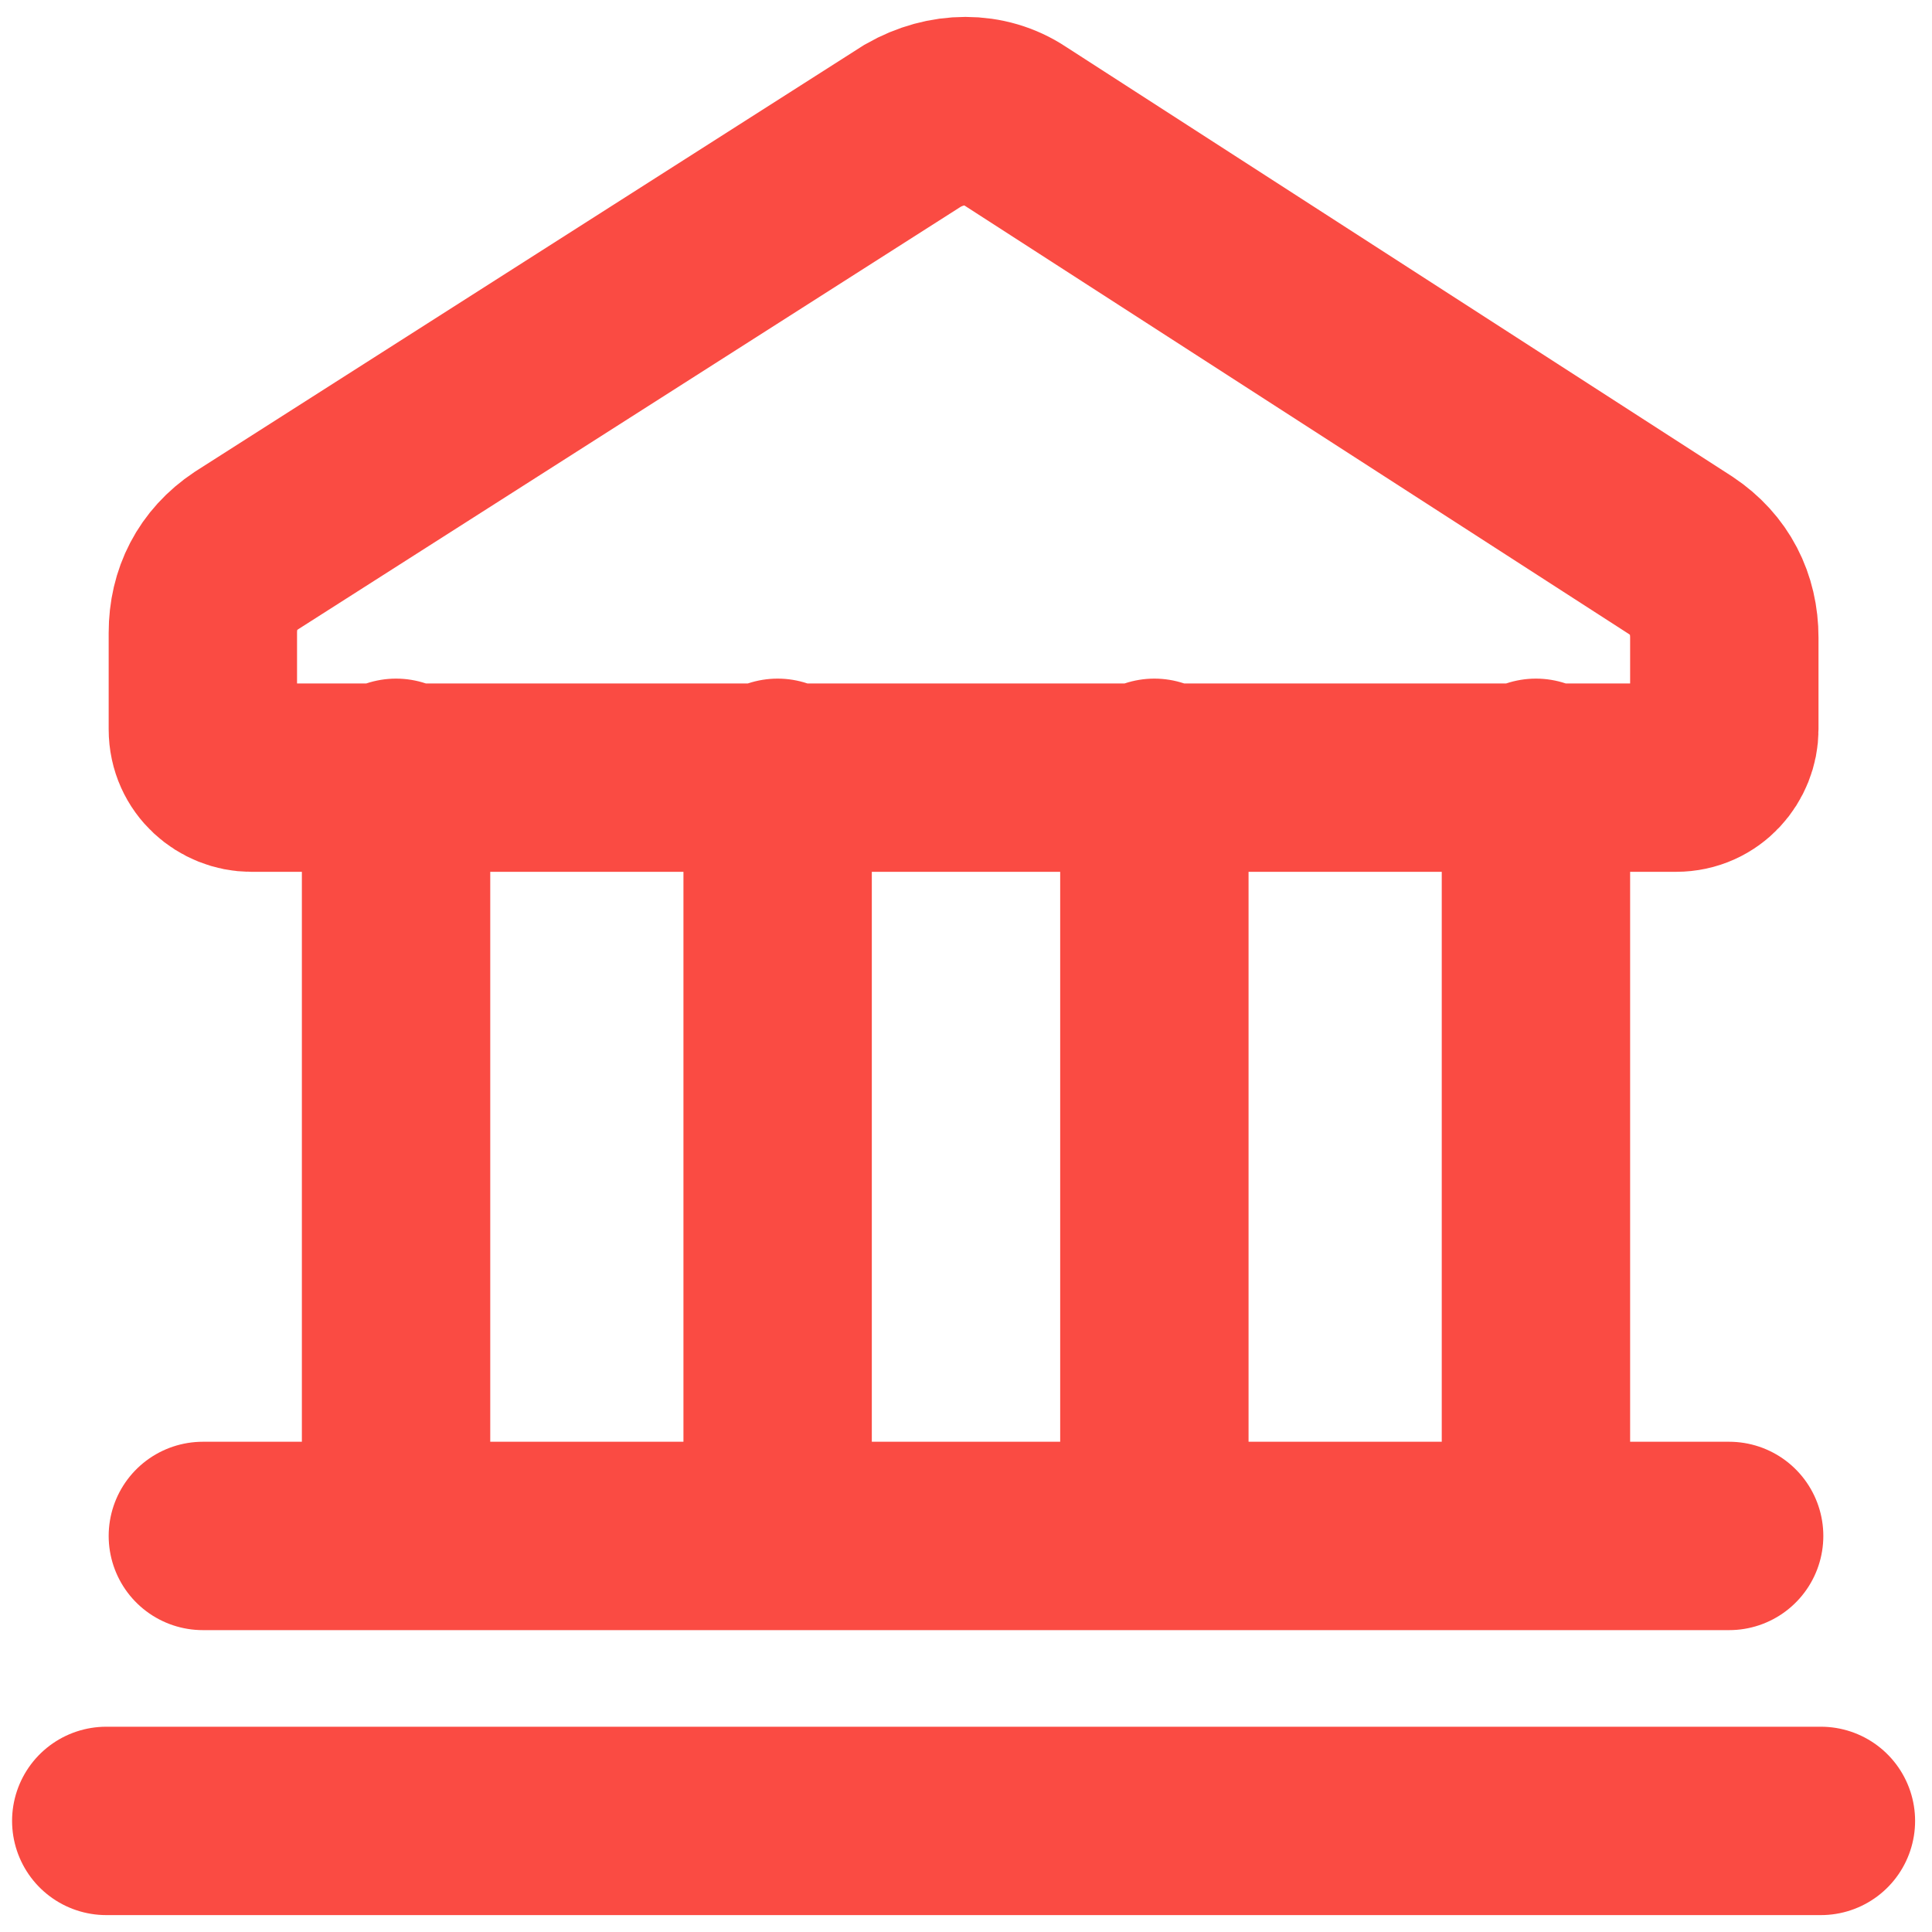
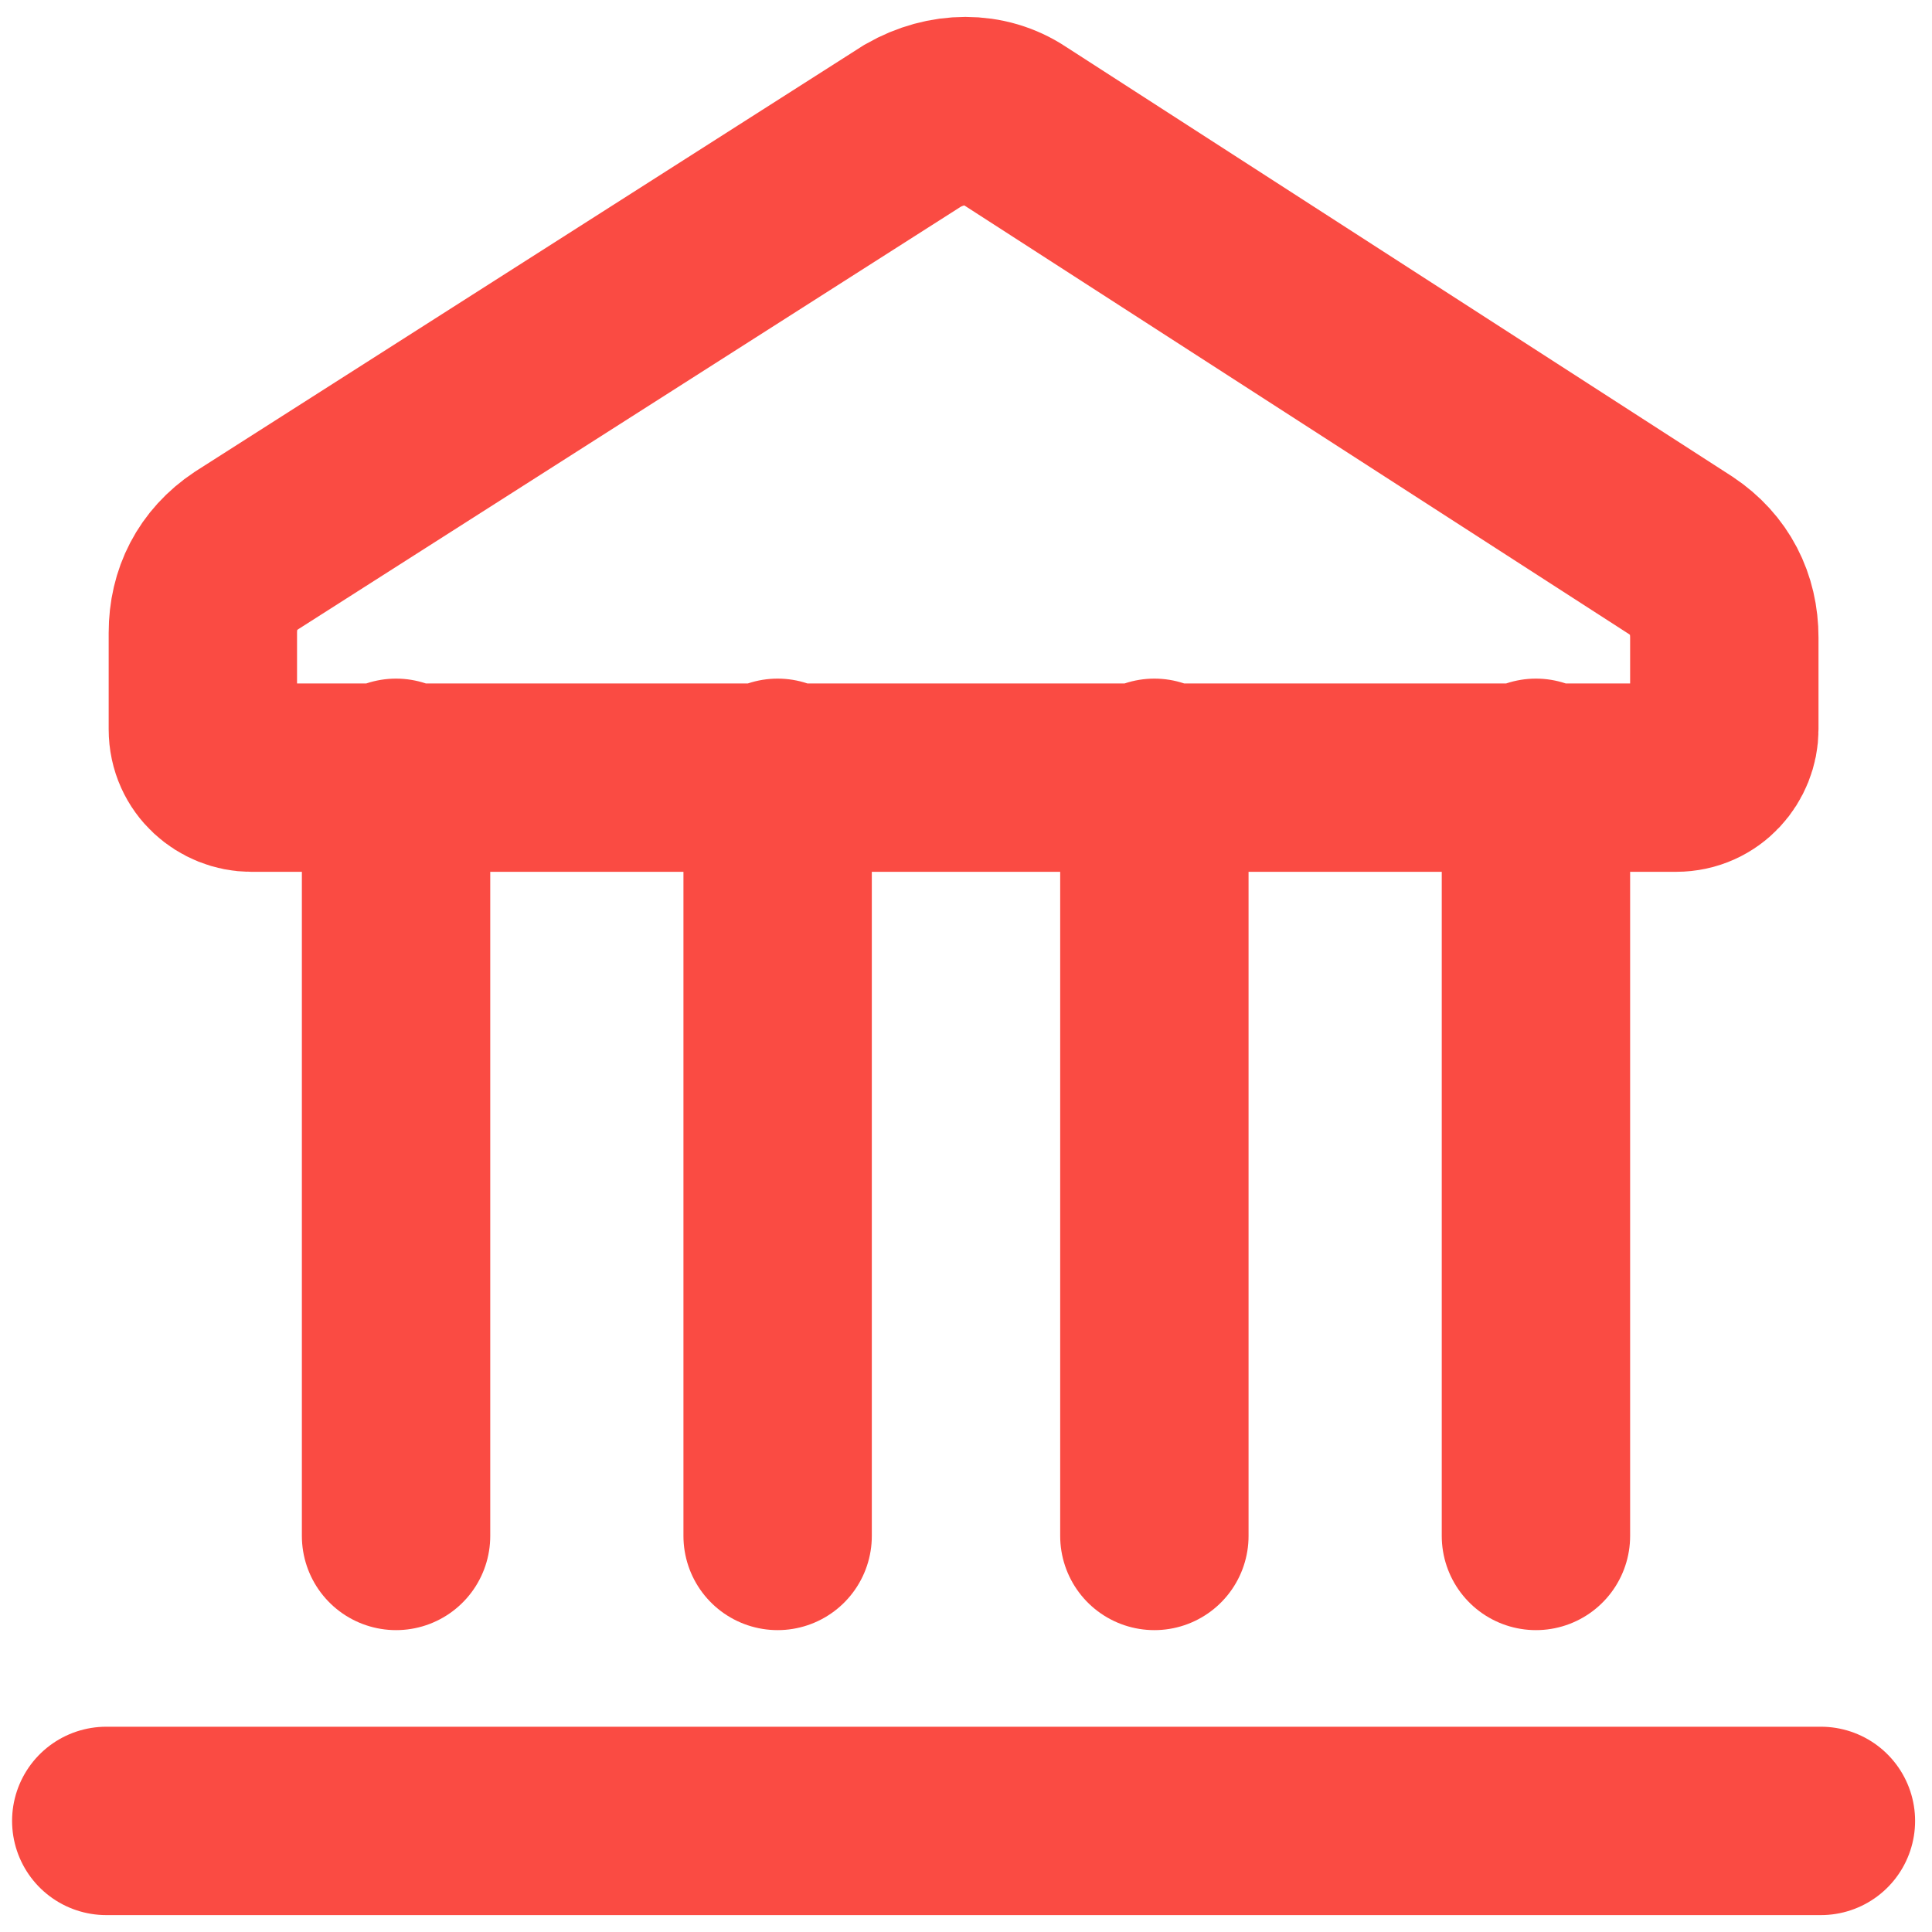
<svg xmlns="http://www.w3.org/2000/svg" id="Capa_1" version="1.1" viewBox="0 0 40 40">
  <defs>
    <style> .st0 { fill: none; stroke: #fa4b43; stroke-linecap: round; stroke-width: 3.9px; } </style>
  </defs>
-   <path class="st0" d="M2.2,37.7h35.5M4.2,31.8h31.6M8.2,16v15.8M16.1,16v15.8M23.9,16v15.8M31.8,16v15.8M4.2,15v-1.9c0-.7.3-1.3.9-1.7L18.9,2.6c.7-.4,1.5-.4,2.1,0l13.8,8.9c.6.4.9,1,.9,1.7v1.9c0,.5-.4,1-1,1H5.2c-.5,0-1-.4-1-1Z" />
+   <path class="st0" d="M2.2,37.7h35.5M4.2,31.8M8.2,16v15.8M16.1,16v15.8M23.9,16v15.8M31.8,16v15.8M4.2,15v-1.9c0-.7.3-1.3.9-1.7L18.9,2.6c.7-.4,1.5-.4,2.1,0l13.8,8.9c.6.4.9,1,.9,1.7v1.9c0,.5-.4,1-1,1H5.2c-.5,0-1-.4-1-1Z" />
</svg>